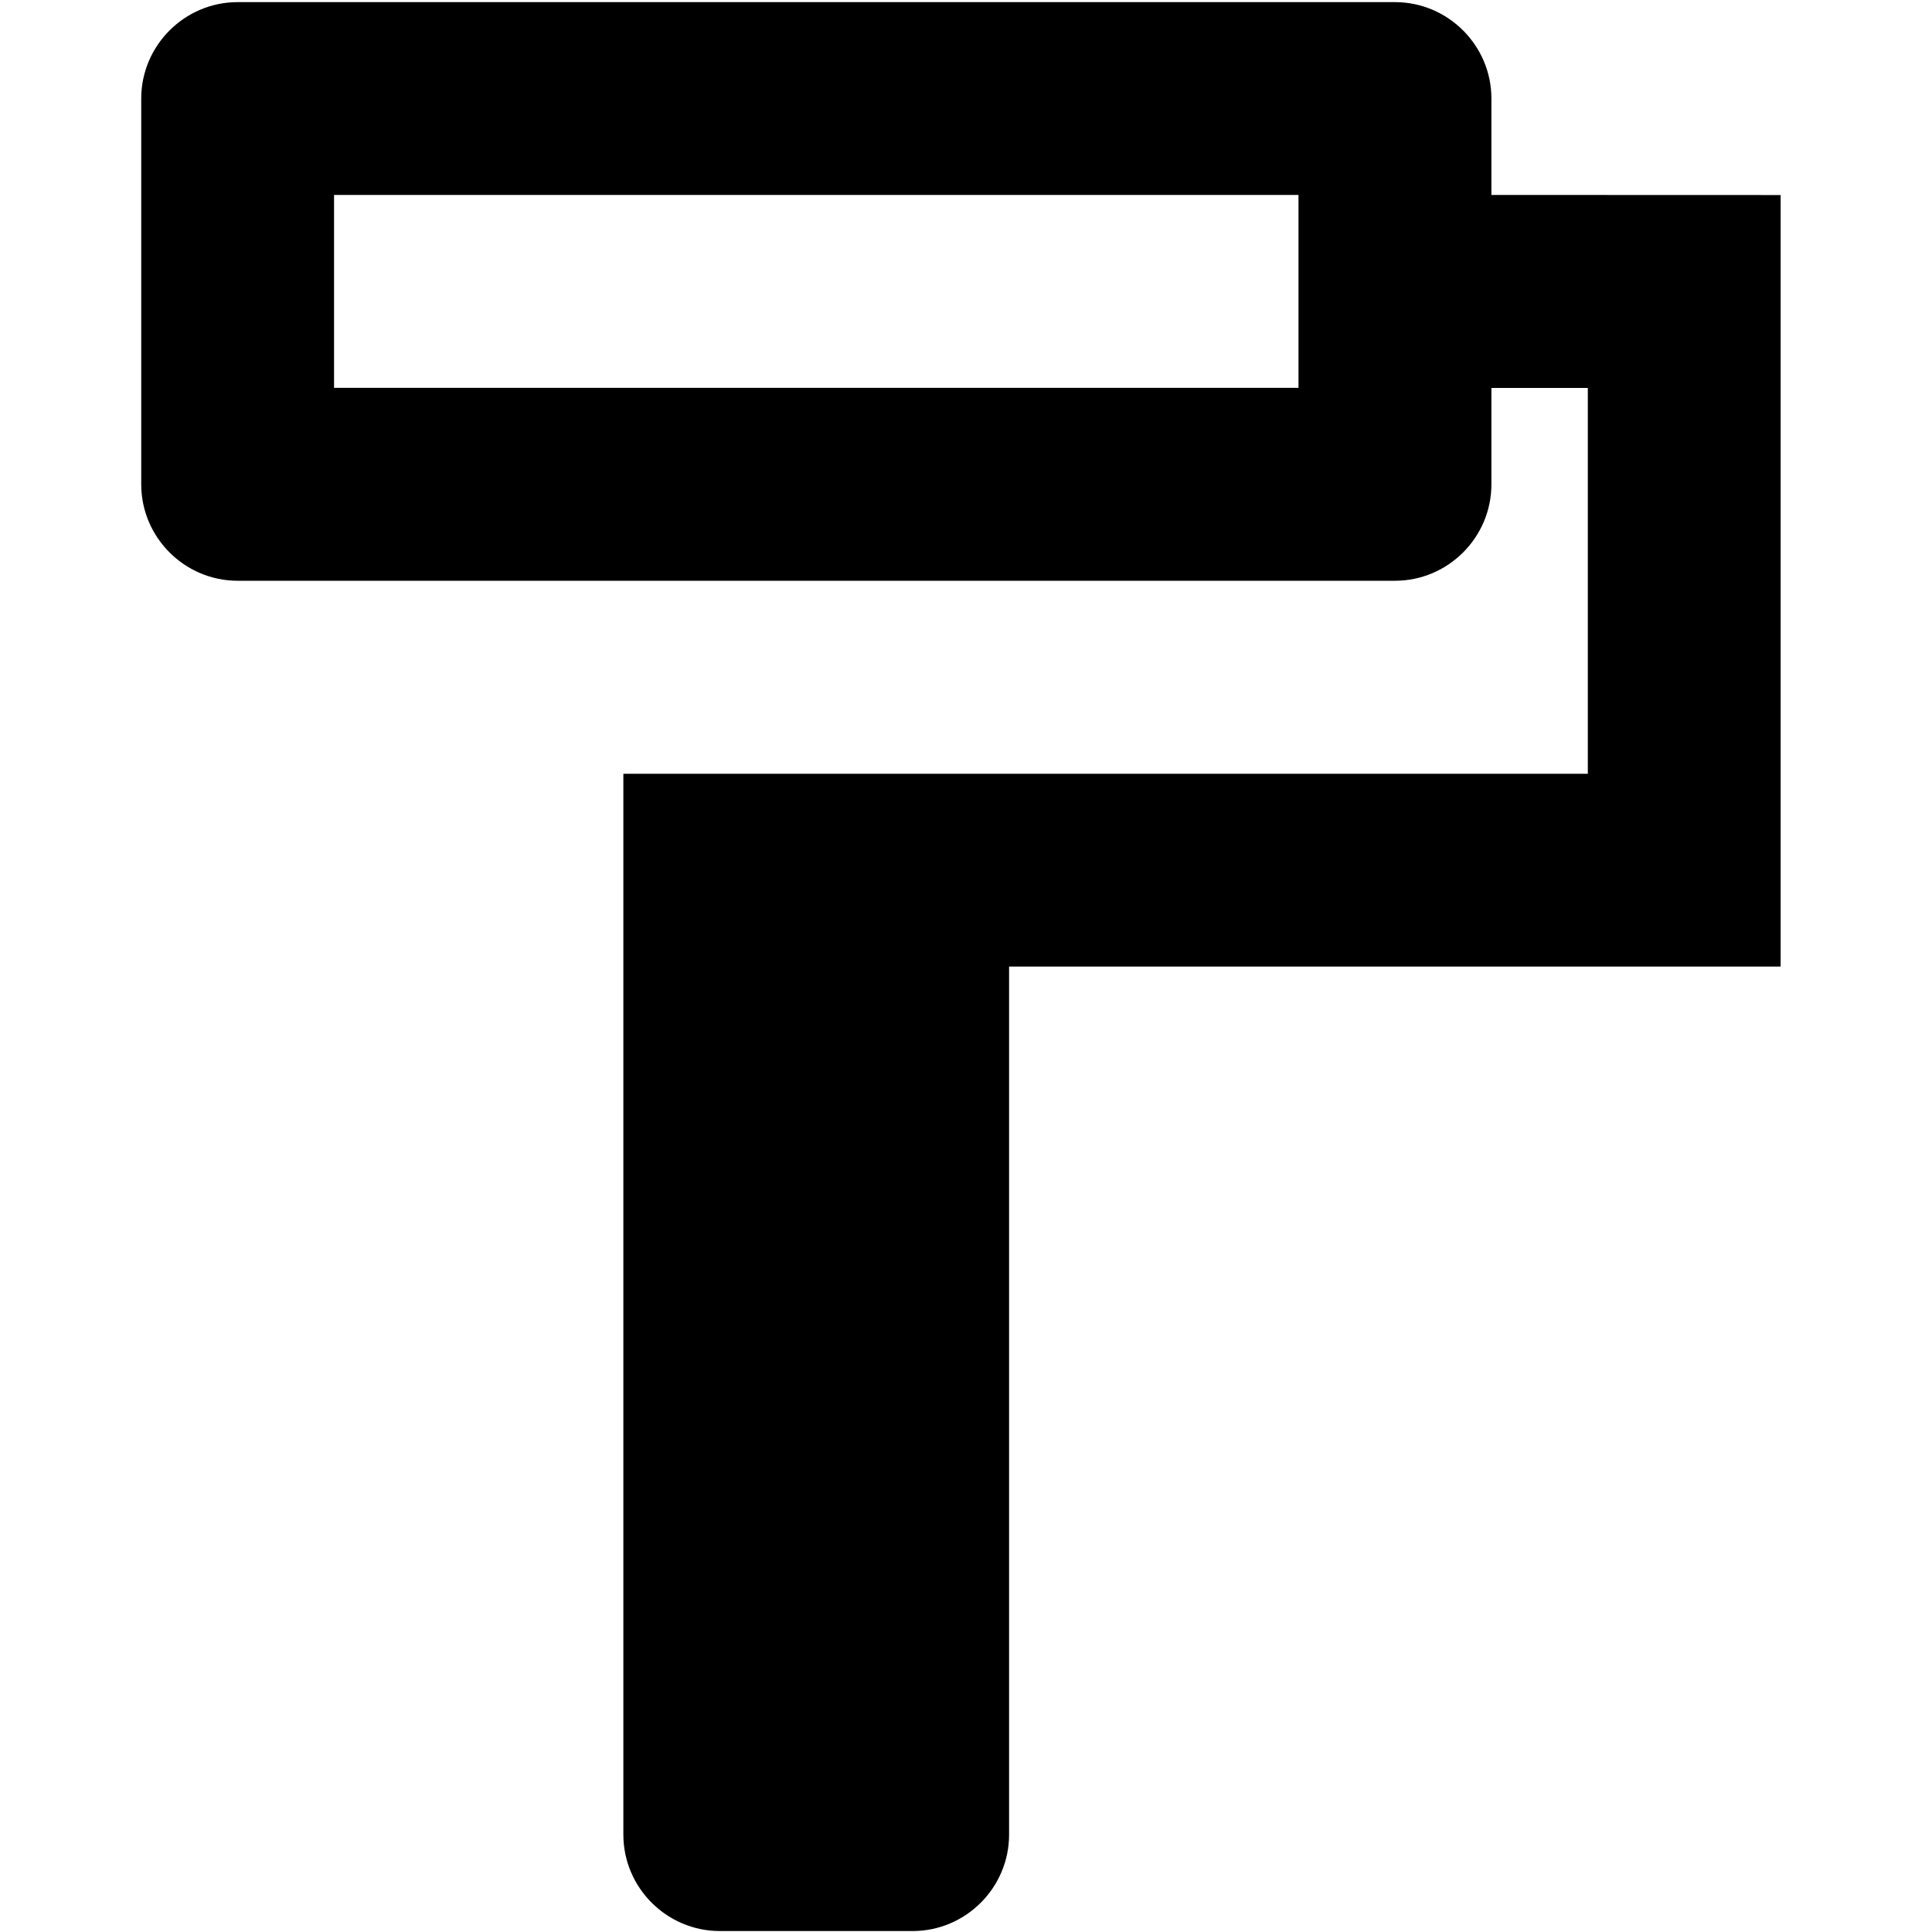
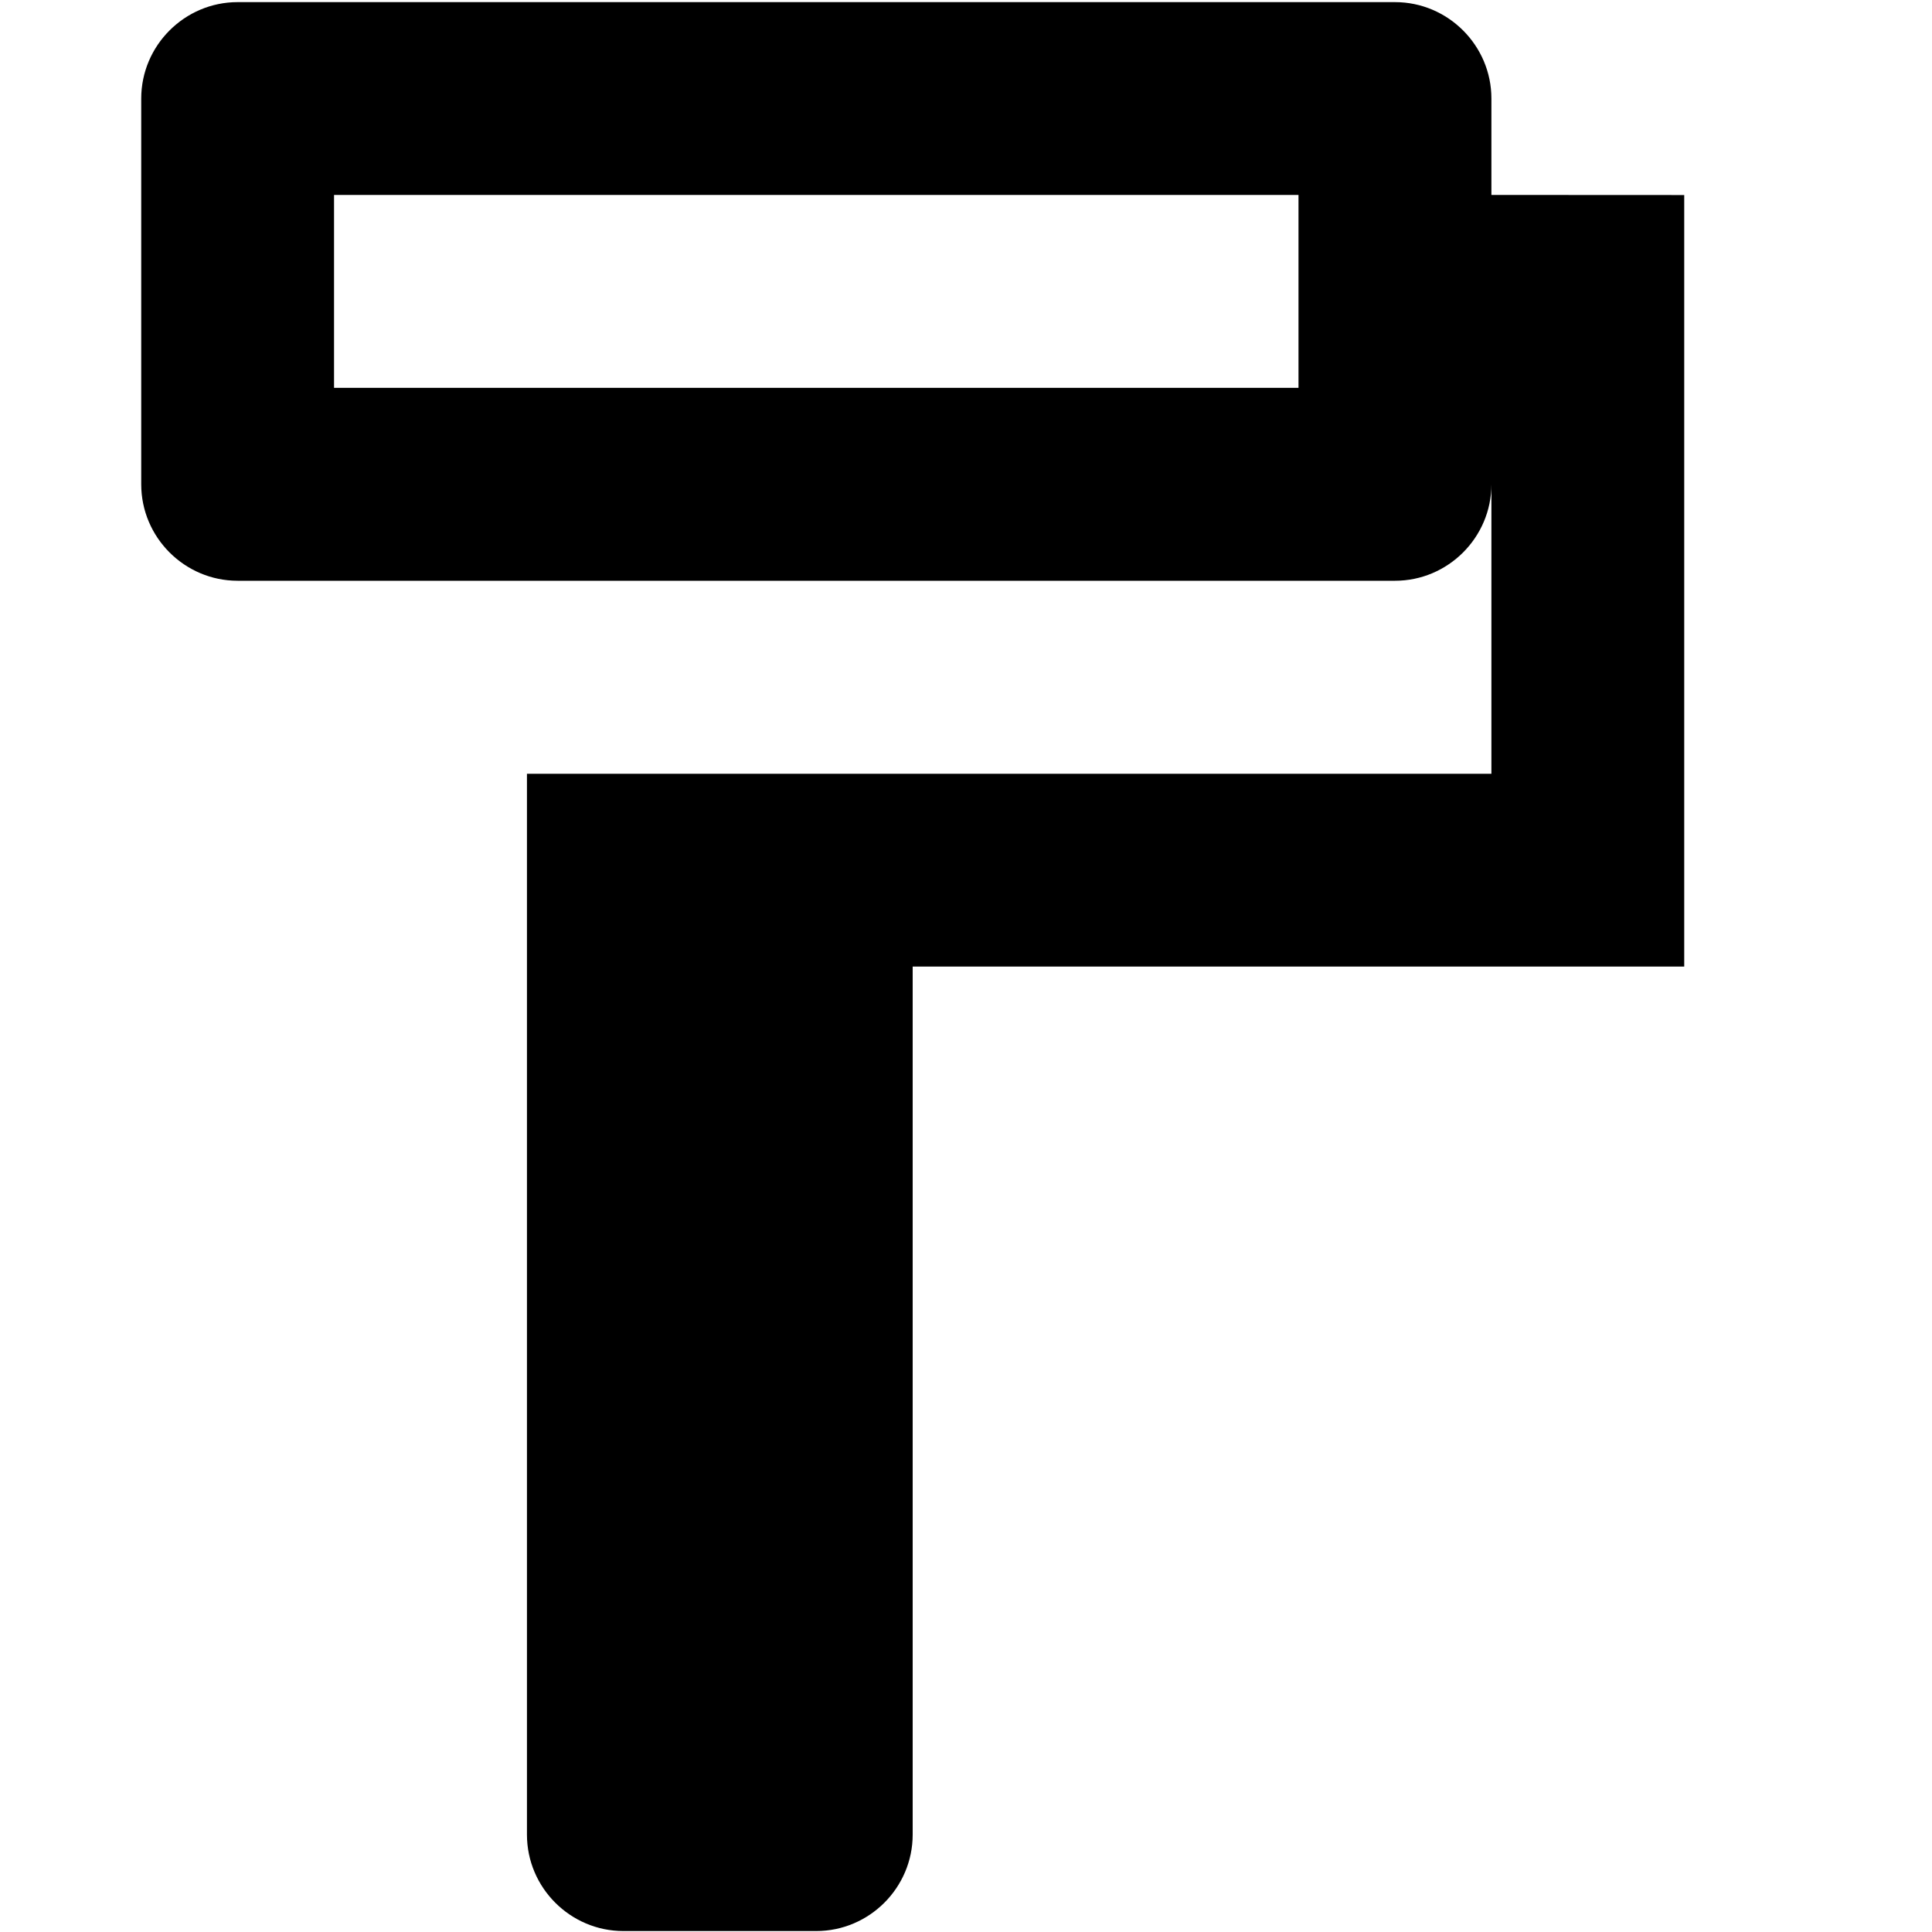
<svg xmlns="http://www.w3.org/2000/svg" fill="none" viewBox="0 0 20 20">
-   <path d="m14.439 2.018v-.998c0-.549-.449-.998-.998-.998h-11.981c-.549 0-.998.449-.998.998v3.994c0 .549.449.998.998.998h11.981c.549 0 .998-.449.998-.998v-.998h.998v3.994h-9.984v10.982c0 .549.449.998.998.998h1.997c.549 0 .998-.449.998-.998v-8.986h7.987v-7.987zm-1.997 1.997h-9.984v-1.997h9.984z" transform="translate(1)" fill="currentColor" />
+   <path d="m14.439 2.018v-.998c0-.549-.449-.998-.998-.998h-11.981c-.549 0-.998.449-.998.998v3.994c0 .549.449.998.998.998h11.981c.549 0 .998-.449.998-.998v-.998v3.994h-9.984v10.982c0 .549.449.998.998.998h1.997c.549 0 .998-.449.998-.998v-8.986h7.987v-7.987zm-1.997 1.997h-9.984v-1.997h9.984z" transform="translate(1)" fill="currentColor" />
</svg>